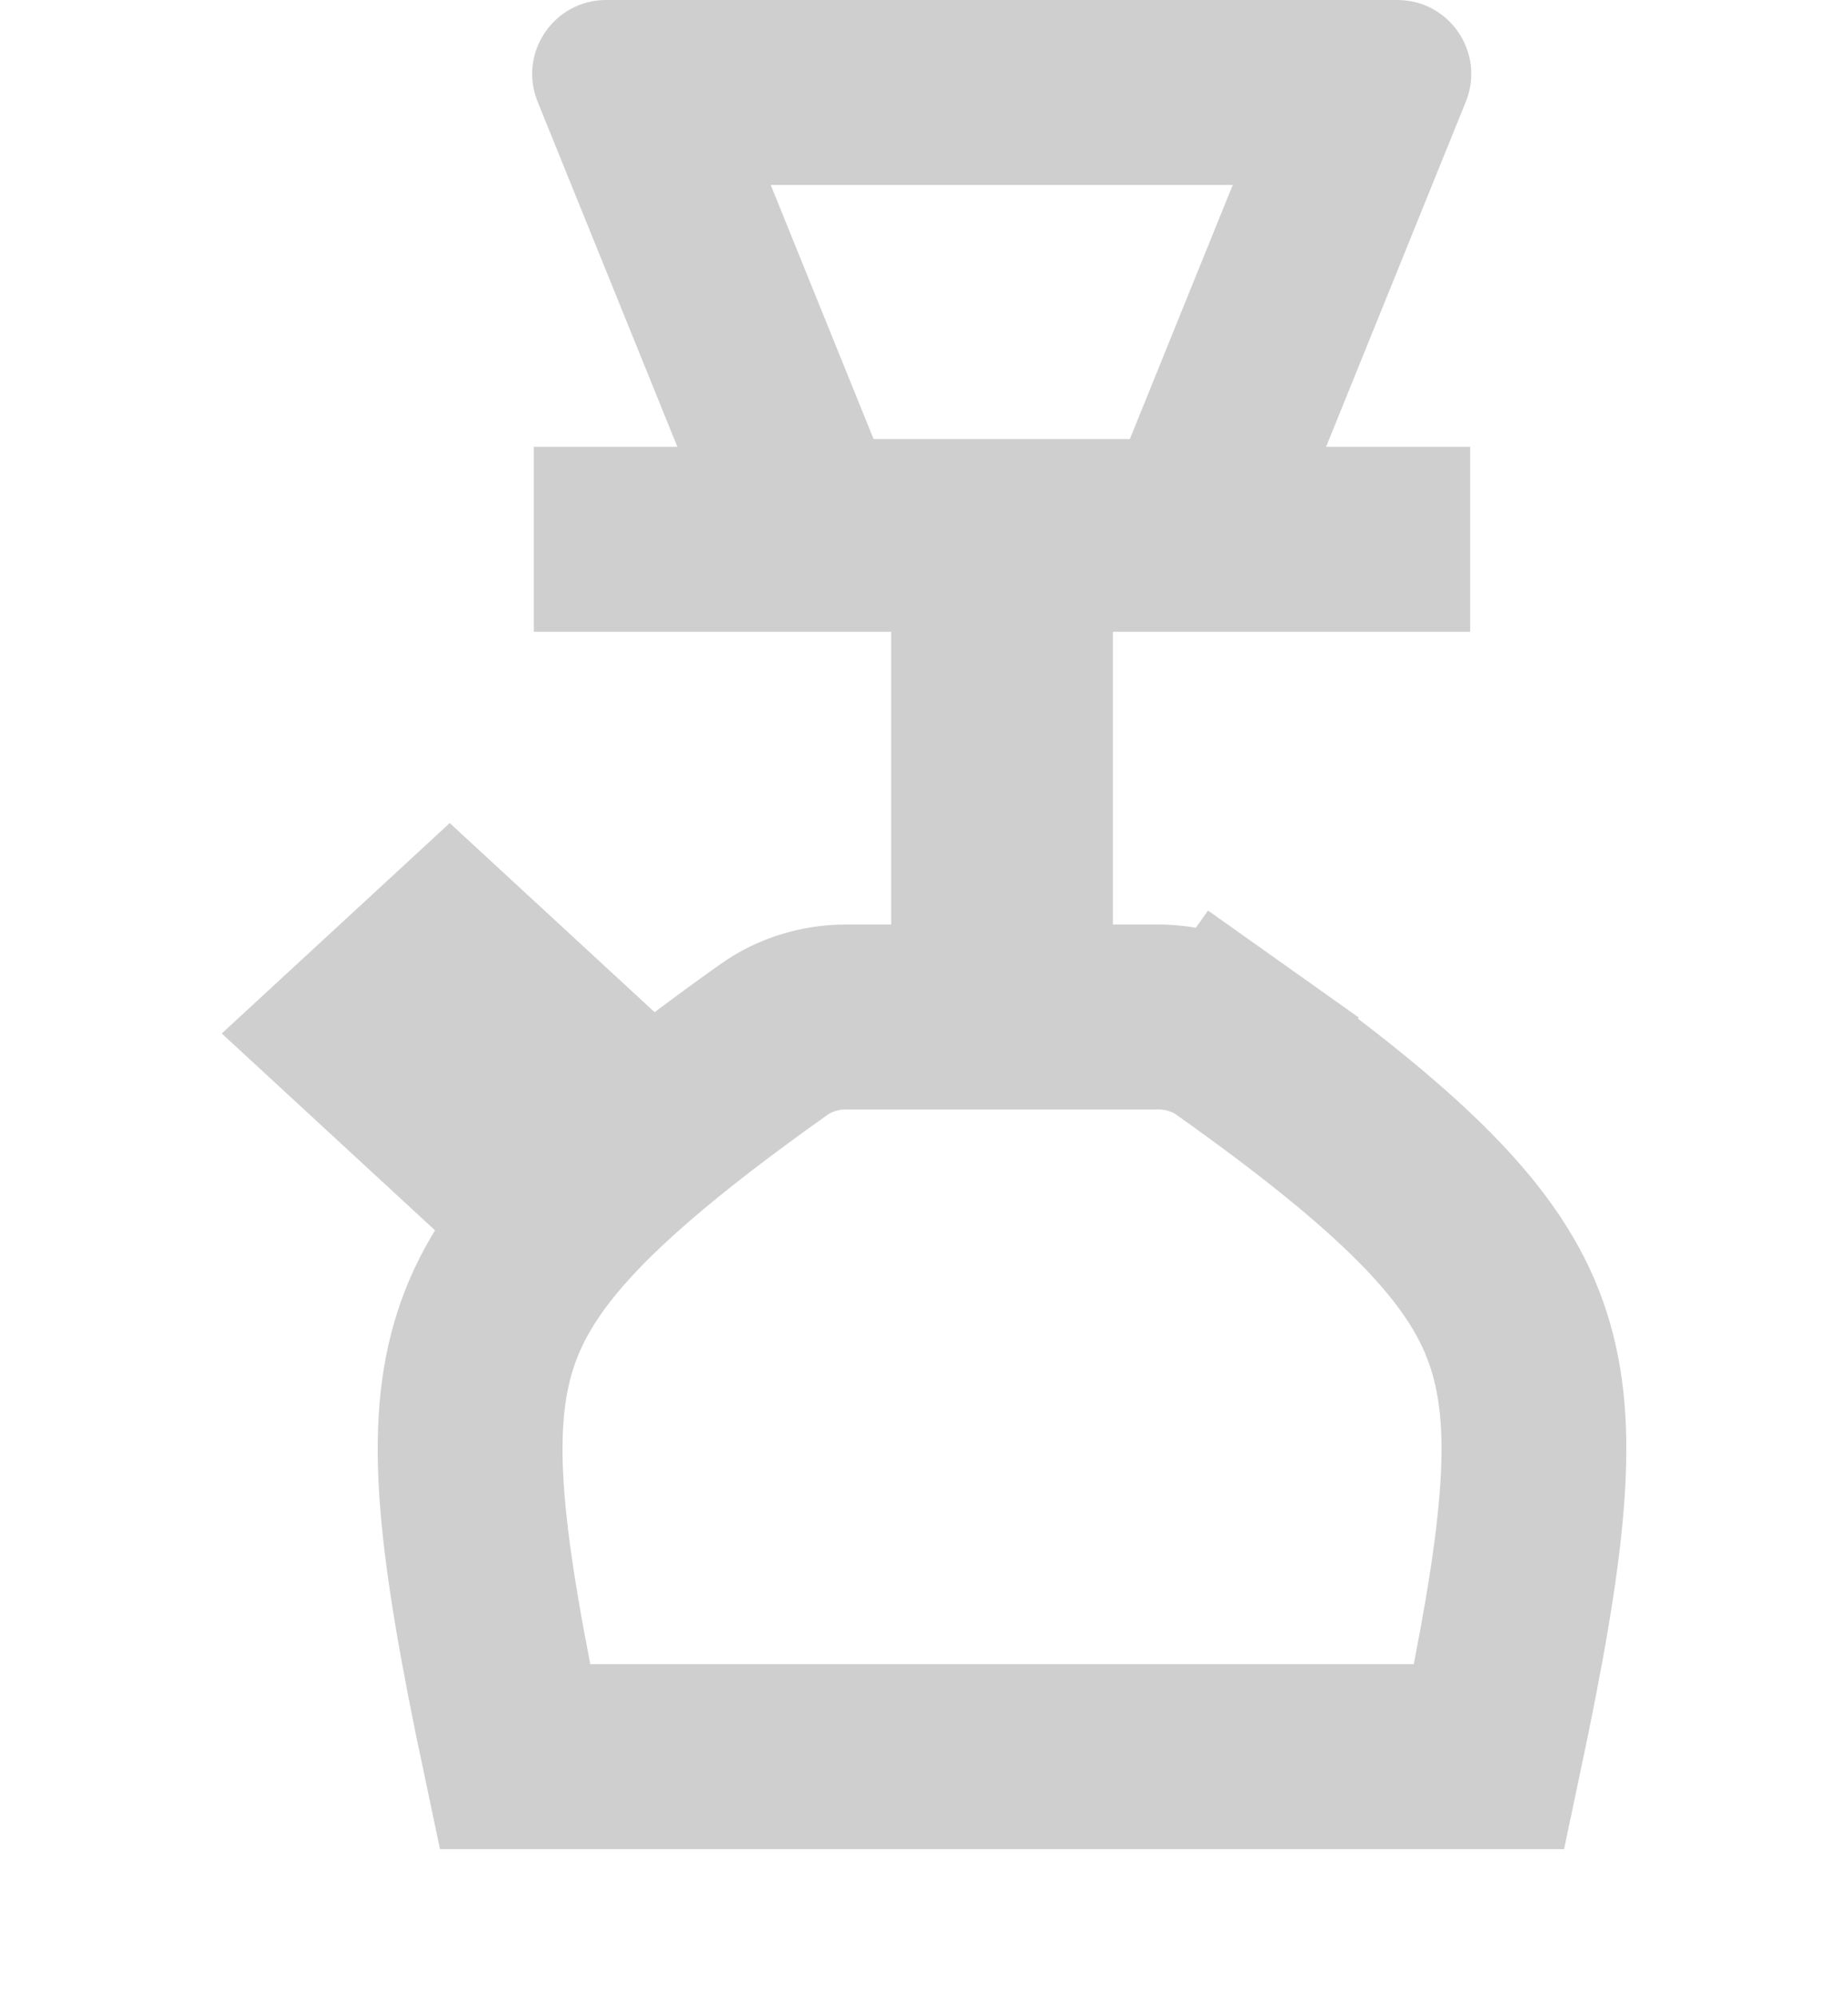
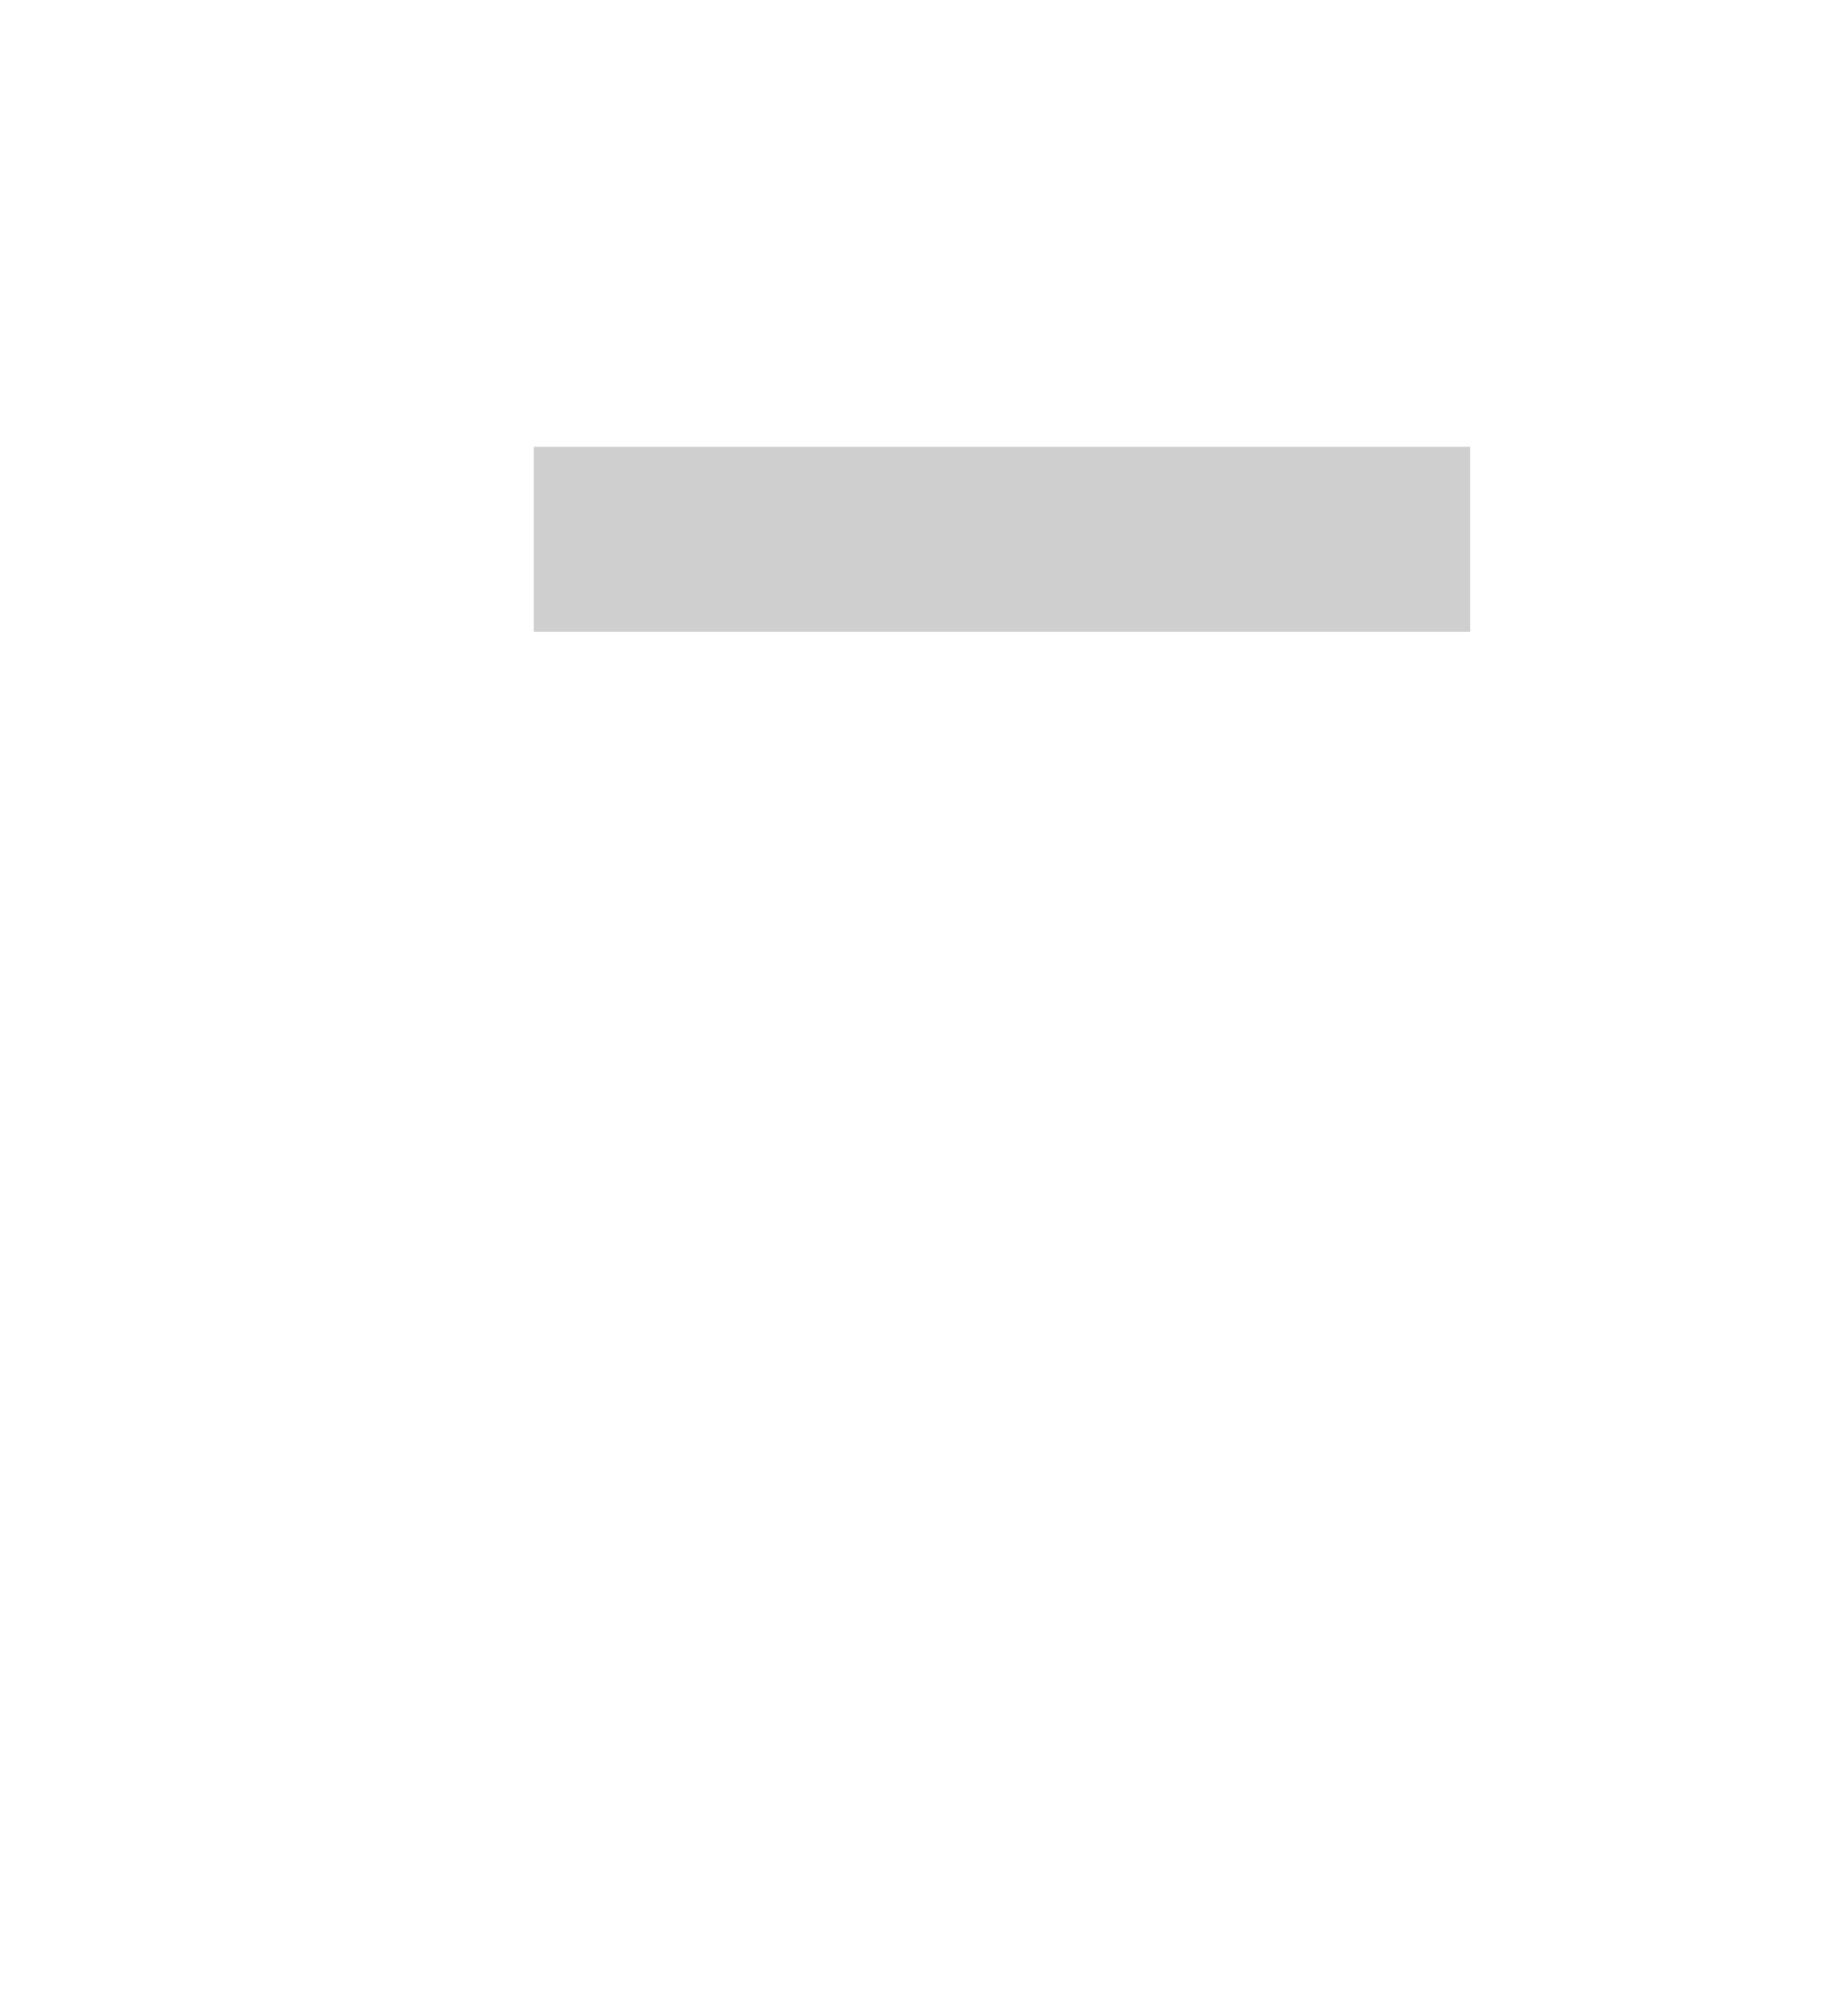
<svg xmlns="http://www.w3.org/2000/svg" width="25" height="27" viewBox="0 0 25 27" fill="none">
-   <path d="M10.472 14.053C10.748 13.858 11.089 13.75 11.445 13.75L15.666 13.75C16.022 13.75 16.364 13.858 16.639 14.053L17.362 13.034L16.639 14.053C19.178 15.854 20.167 16.948 20.544 18.117C20.93 19.314 20.765 20.826 20.146 23.75H6.965C6.346 20.826 6.181 19.314 6.567 18.117C6.944 16.948 7.933 15.854 10.472 14.053Z" stroke="#CFCFCF" stroke-width="2.5" />
-   <path d="M13.556 12.5L13.556 7.292" stroke="#CFCFCF" stroke-width="3" />
  <path d="M7.222 7.292H19.889" stroke="#CFCFCF" stroke-width="2.5" />
-   <path fill-rule="evenodd" clip-rule="evenodd" d="M11.818 5.936L10.426 2.5L16.677 2.5L15.285 5.936H11.818ZM7.273 1.375C7.007 0.718 7.491 0 8.2 0H18.903C19.612 0 20.096 0.718 19.83 1.375L17.222 7.812C17.151 7.987 17.034 8.135 16.887 8.242V7.03H10.39V8.345C10.163 8.241 9.978 8.053 9.881 7.812L7.273 1.375Z" fill="#CFCFCF" />
-   <rect width="4.196" height="5.246" transform="matrix(0.735 -0.678 0.735 0.678 3 13.973)" fill="#CFCFCF" />
</svg>